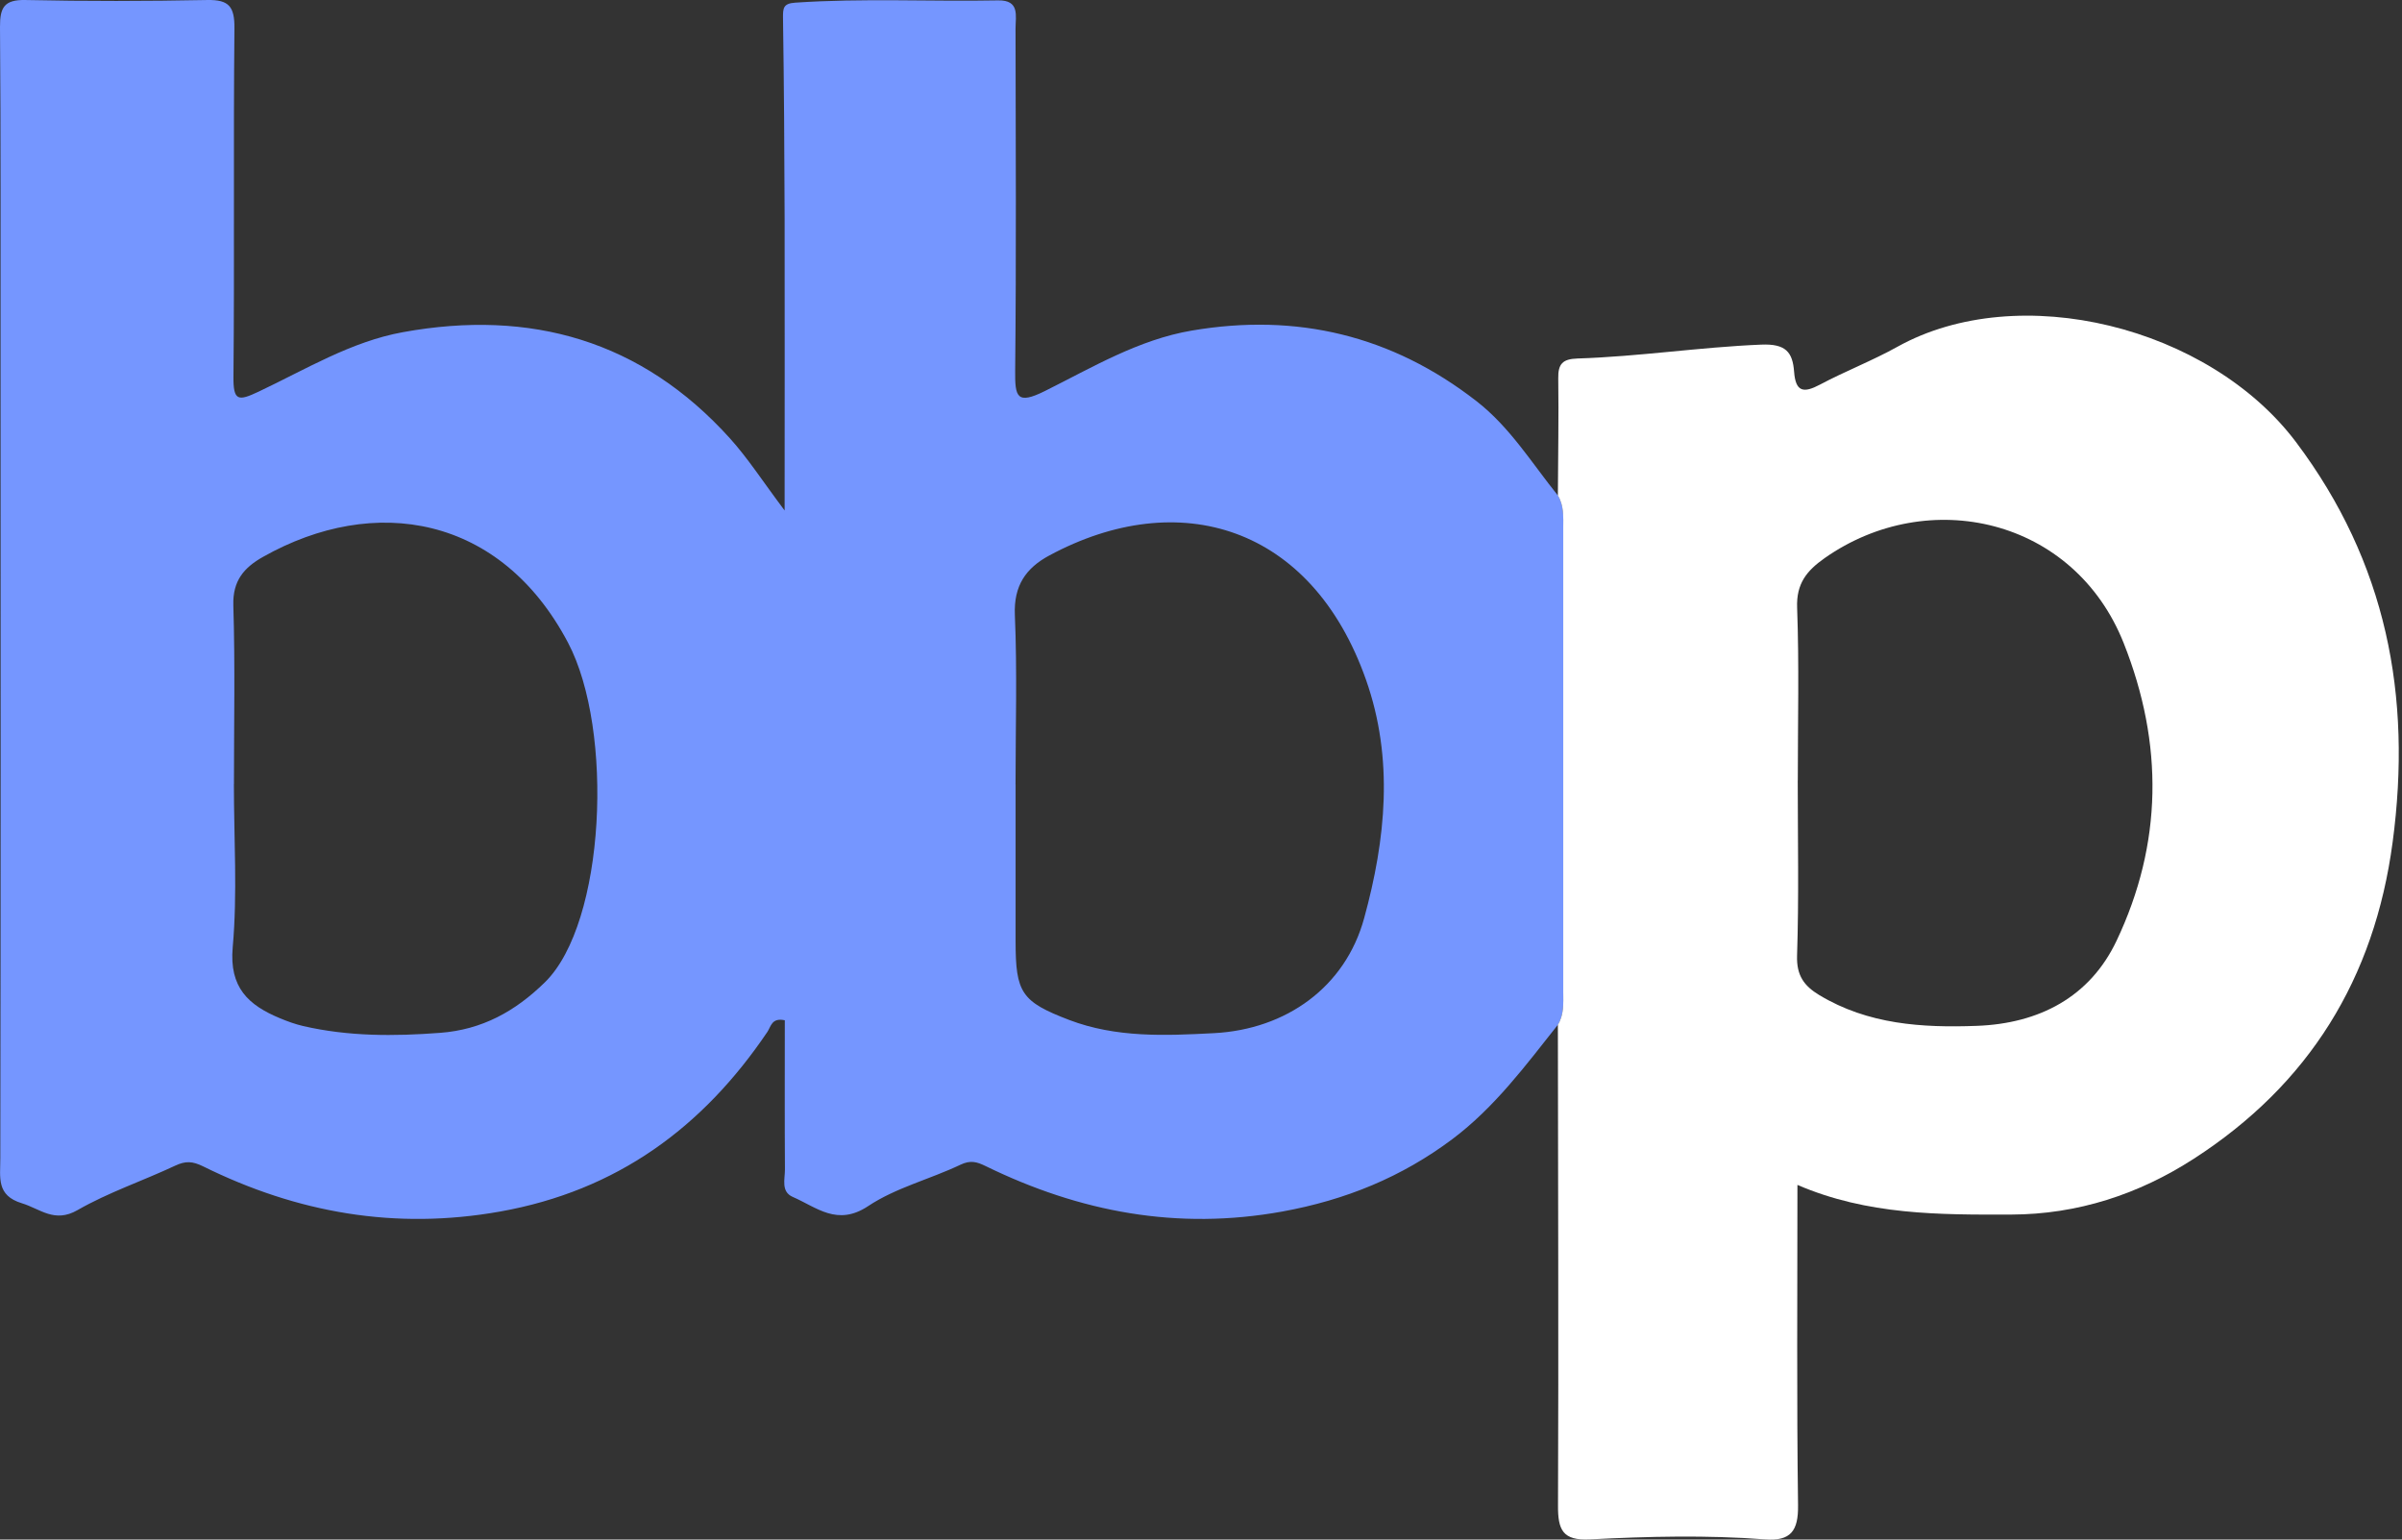
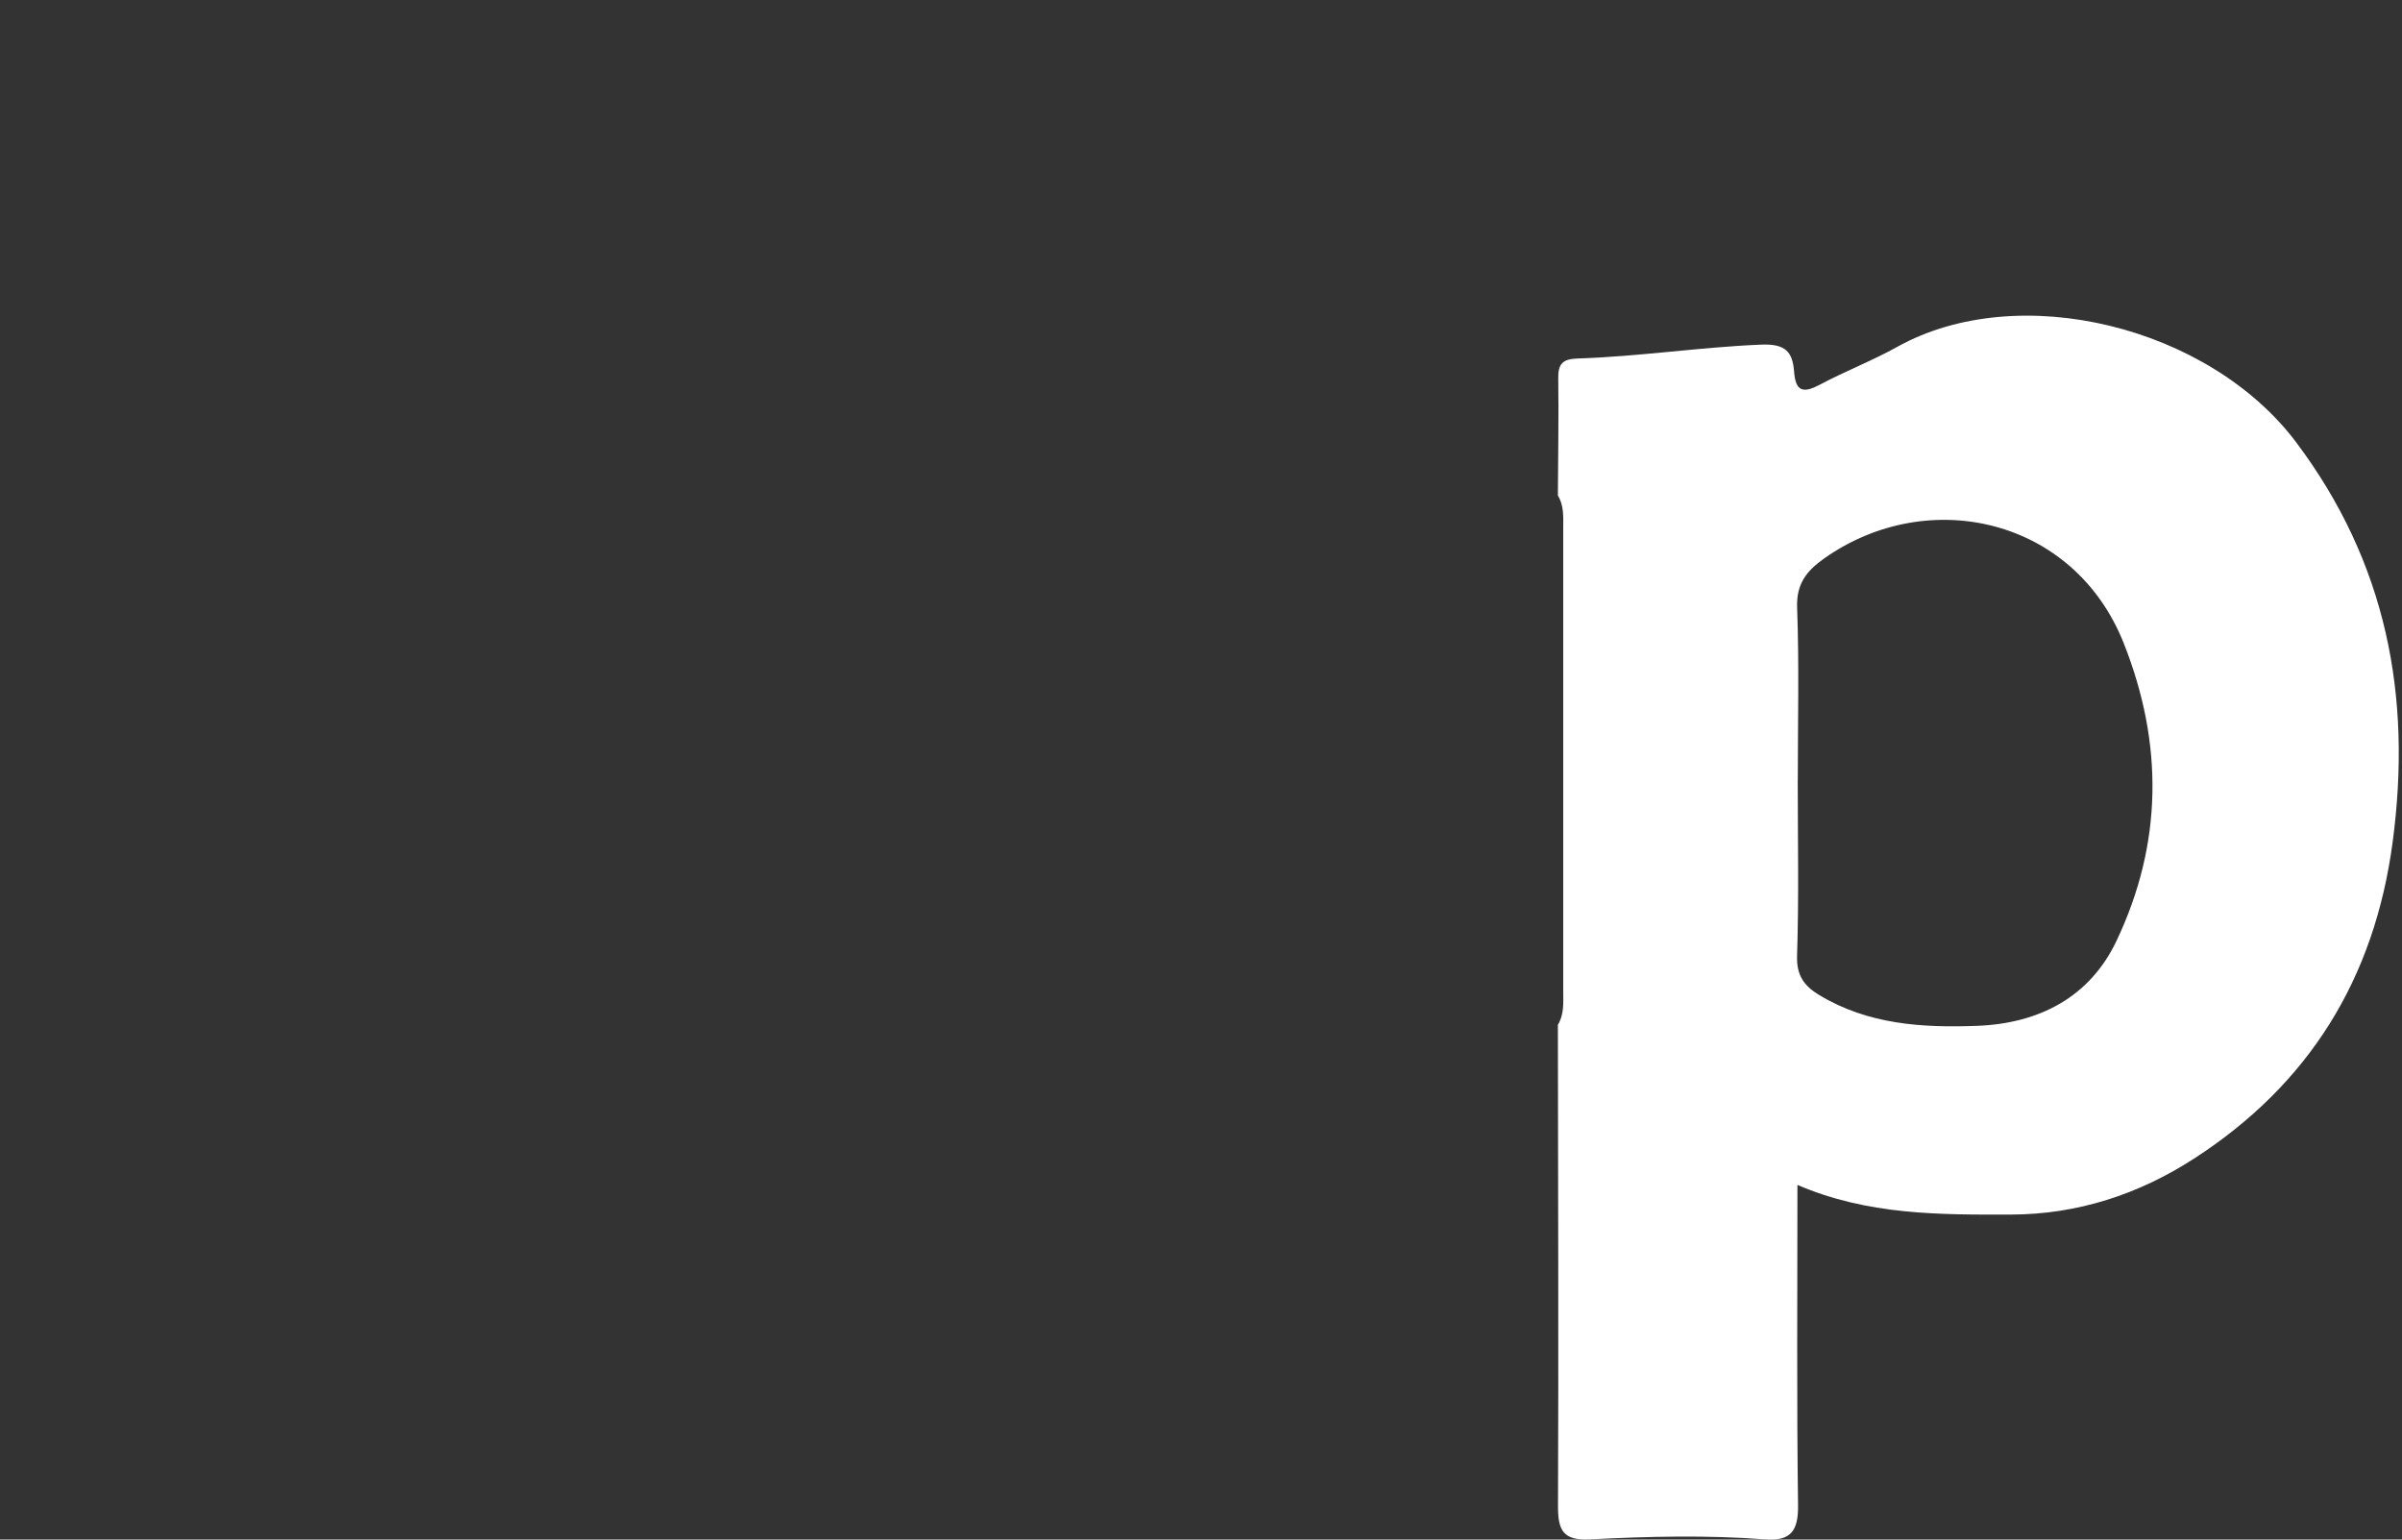
<svg xmlns="http://www.w3.org/2000/svg" width="156" height="100" viewBox="0 0 156 100" fill="none">
  <rect x="0" y="0" width="156" height="100" fill="#333333" stroke="none" />
  <g id="uuid-2a885a68-1d66-441f-8940-a08730580041">
-     <path id="Vector" d="M101.182 66.557C99.083 69.205 97.072 71.925 94.332 73.984C91.031 76.459 87.386 77.945 83.288 78.691C76.466 79.928 70.129 78.727 64.016 75.742C63.435 75.458 63.023 75.342 62.374 75.654C60.395 76.596 58.18 77.144 56.385 78.338C54.374 79.676 53.036 78.414 51.49 77.745C50.705 77.405 50.982 76.588 50.978 75.955C50.958 72.718 50.97 69.477 50.97 66.269C50.12 66.088 50.076 66.665 49.84 67.022C45.634 73.251 40.058 77.337 32.491 78.691C25.665 79.908 19.3 78.779 13.191 75.758C12.49 75.414 12.046 75.402 11.385 75.71C9.278 76.7 7.038 77.449 5.031 78.602C3.533 79.46 2.616 78.518 1.418 78.154C-0.244 77.645 0.02 76.503 0.02 75.23C0.052 57.744 0.04 40.263 0.036 22.778C0.032 15.764 0.056 8.758 0 1.752C-0.008 0.486 0.273 -0.027 1.651 0.001C5.584 0.085 9.526 0.077 13.46 0.001C14.878 -0.027 15.238 0.434 15.226 1.844C15.15 9.383 15.234 16.926 15.162 24.464C15.146 26.063 15.479 26.059 16.788 25.442C19.845 24 22.789 22.189 26.166 21.576C34.462 20.066 41.668 22.109 47.412 28.478C48.582 29.776 49.539 31.27 50.958 33.157C50.958 26.447 50.97 20.306 50.958 14.17C50.946 9.835 50.917 5.501 50.853 1.167C50.845 0.522 50.873 0.226 51.642 0.173C56.033 -0.127 60.427 0.109 64.817 0.025C66.248 -0.003 65.955 1.035 65.955 1.852C65.967 9.259 66.007 16.665 65.931 24.072C65.915 25.786 66.035 26.307 67.87 25.394C70.942 23.864 73.939 22.061 77.4 21.472C84.222 20.31 90.398 21.785 95.886 26.051C98.069 27.745 99.487 30.084 101.182 32.188C101.586 32.849 101.53 33.586 101.53 34.315C101.53 44.353 101.53 54.388 101.53 64.426C101.53 65.155 101.582 65.892 101.186 66.557H101.182ZM65.959 50.947C65.959 54.347 65.959 57.752 65.959 61.153C65.959 64.478 66.336 65.063 69.44 66.249C72.493 67.41 75.653 67.274 78.85 67.106C83.532 66.858 87.37 64.118 88.596 59.639C90.002 54.508 90.531 49.3 88.716 44.153C85.191 34.15 76.566 31.543 68.138 36.085C66.624 36.902 65.831 38.044 65.911 39.943C66.067 43.604 65.955 47.281 65.955 50.951L65.959 50.947ZM15.19 50.926C15.19 54.464 15.426 58.021 15.114 61.526C14.878 64.15 16.139 65.287 18.178 66.136C18.667 66.341 19.176 66.525 19.692 66.645C22.629 67.322 25.589 67.314 28.581 67.086C31.309 66.882 33.46 65.692 35.391 63.801C39.321 59.952 39.886 47.417 36.889 41.741C32.519 33.457 24.323 32.087 17.085 36.169C15.855 36.862 15.106 37.712 15.154 39.318C15.274 43.183 15.194 47.057 15.194 50.926H15.19Z" fill="#7596FF" />
    <path id="Vector_2" d="M101.182 66.556C101.582 65.891 101.53 65.158 101.526 64.425C101.526 54.386 101.526 44.352 101.526 34.313C101.526 33.584 101.582 32.847 101.178 32.186C101.19 29.651 101.238 27.115 101.202 24.579C101.186 23.638 101.482 23.318 102.448 23.286C106.433 23.161 110.387 22.549 114.381 22.384C115.987 22.316 116.424 22.877 116.52 24.151C116.62 25.465 117.137 25.545 118.202 24.98C119.849 24.103 121.603 23.43 123.229 22.524C131.117 18.138 143.475 21.203 149.127 28.729C154.983 36.529 156.662 45.181 155.392 54.699C154.21 63.588 149.948 70.445 142.473 75.268C138.9 77.572 134.946 78.878 130.608 78.89C125.945 78.902 121.295 78.926 116.736 76.963C116.736 84.033 116.684 90.903 116.776 97.769C116.8 99.431 116.304 100.112 114.645 99.988C110.852 99.7 107.05 99.792 103.257 99.988C101.478 100.08 101.178 99.359 101.186 97.785C101.23 87.378 101.186 76.967 101.178 66.56L101.182 66.556ZM116.764 50.681H116.756C116.756 54.483 116.836 58.284 116.712 62.077C116.672 63.367 117.173 64.04 118.154 64.633C121.327 66.544 124.828 66.764 128.385 66.632C132.423 66.484 135.723 64.773 137.462 61.104C140.454 54.799 140.522 48.318 137.927 41.776C134.698 33.645 125.24 31.521 118.507 36.248C117.341 37.069 116.656 37.899 116.716 39.477C116.852 43.206 116.76 46.94 116.76 50.673L116.764 50.681Z" fill="white" />
  </g>
</svg>